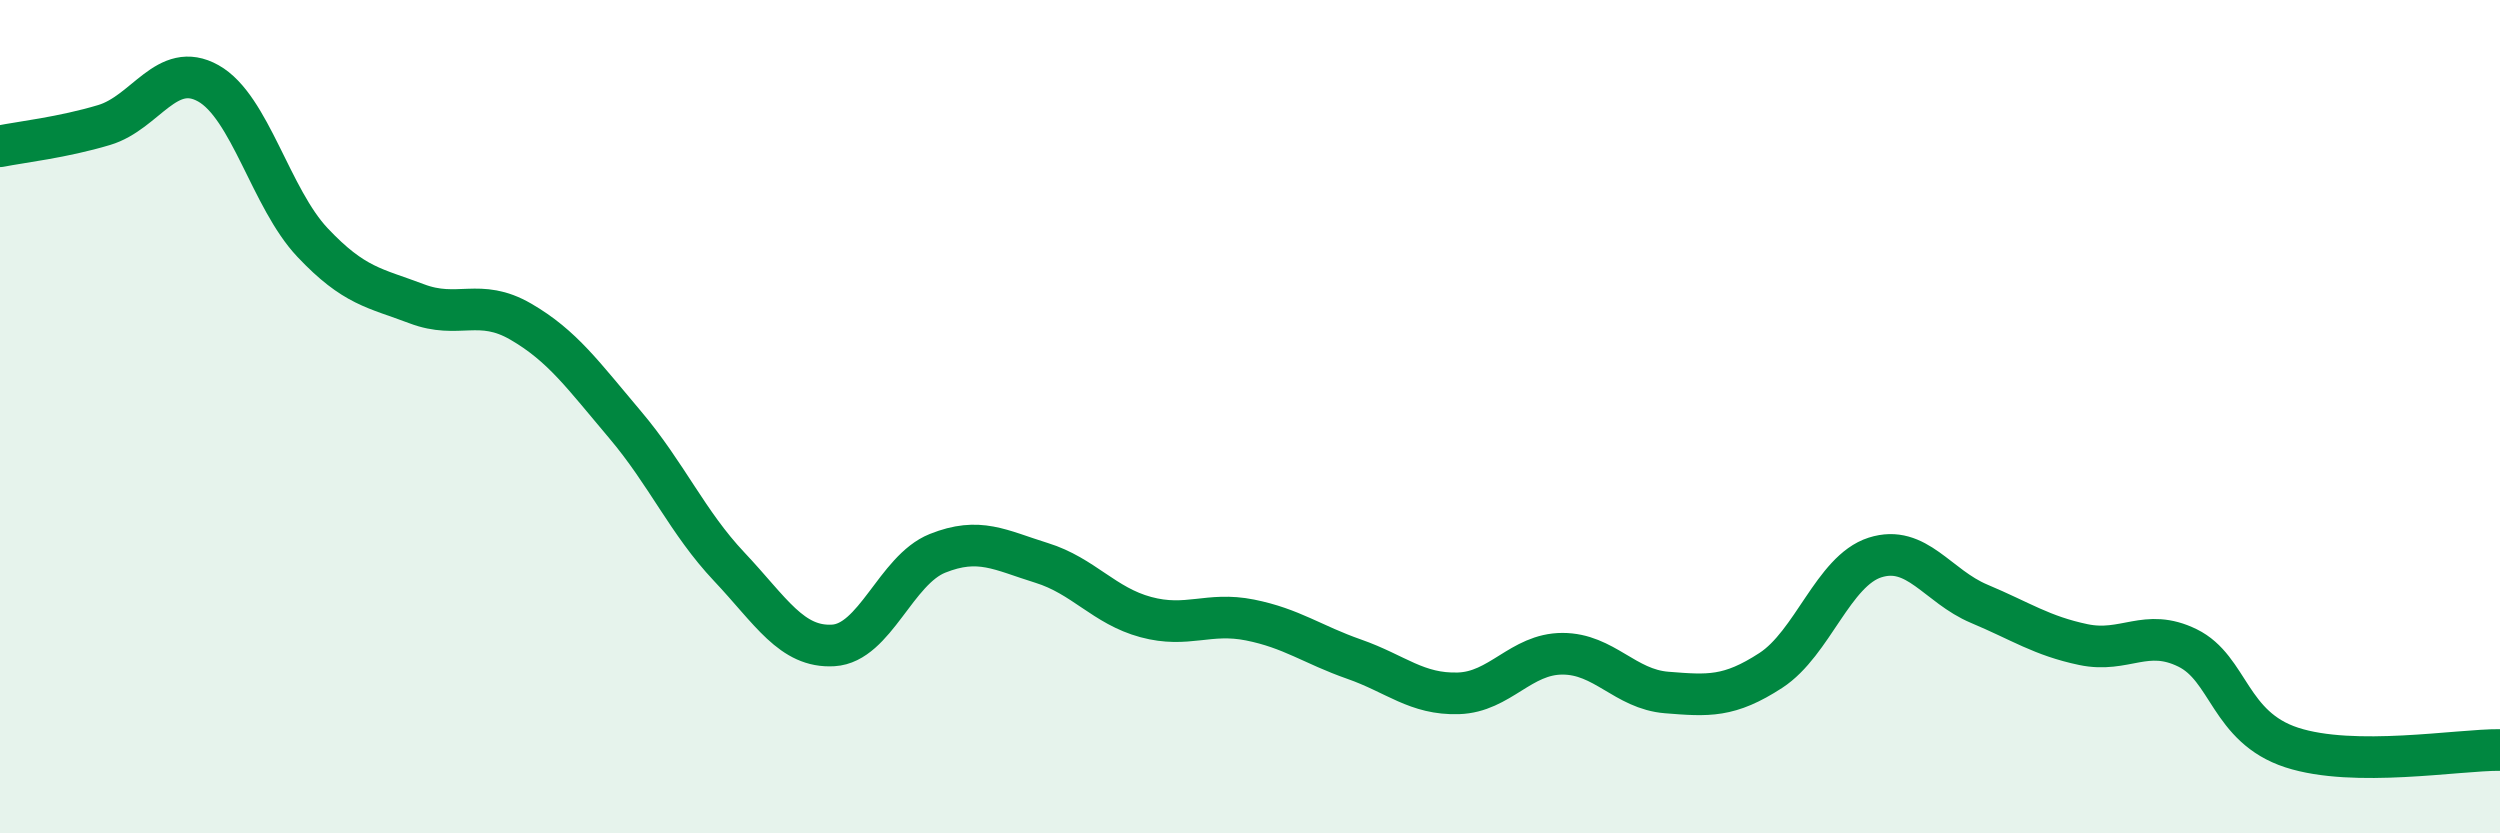
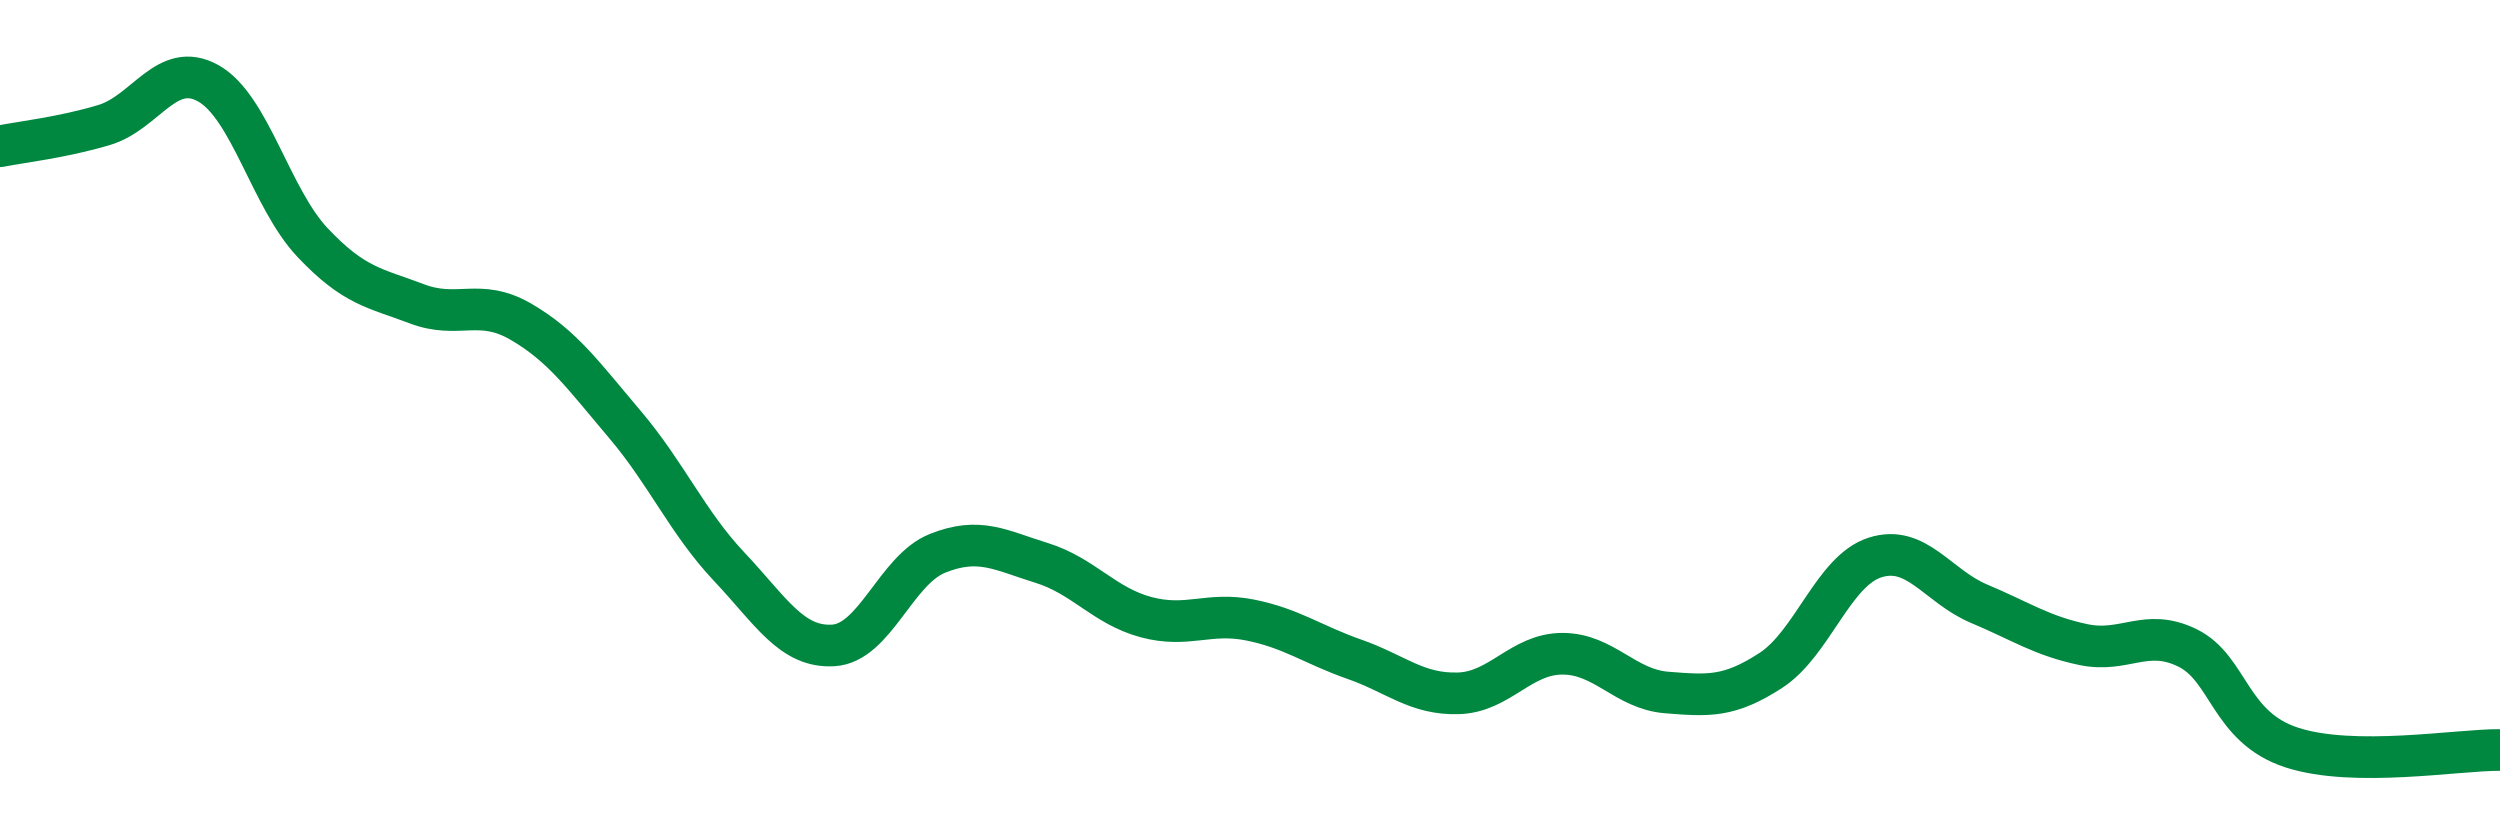
<svg xmlns="http://www.w3.org/2000/svg" width="60" height="20" viewBox="0 0 60 20">
-   <path d="M 0,3.51 C 0.5,3.41 1.5,3.3 2.5,3 C 3.5,2.7 4,1.44 5,2 C 6,2.56 6.5,4.76 7.5,5.82 C 8.5,6.88 9,6.91 10,7.29 C 11,7.67 11.5,7.14 12.5,7.72 C 13.5,8.3 14,9.01 15,10.19 C 16,11.37 16.5,12.54 17.5,13.6 C 18.5,14.66 19,15.55 20,15.49 C 21,15.43 21.5,13.68 22.5,13.28 C 23.5,12.88 24,13.2 25,13.51 C 26,13.82 26.5,14.54 27.5,14.81 C 28.5,15.08 29,14.68 30,14.88 C 31,15.08 31.5,15.47 32.5,15.82 C 33.5,16.17 34,16.67 35,16.64 C 36,16.61 36.5,15.69 37.5,15.69 C 38.5,15.69 39,16.54 40,16.62 C 41,16.7 41.5,16.74 42.5,16.09 C 43.5,15.44 44,13.7 45,13.38 C 46,13.06 46.5,14.07 47.5,14.49 C 48.5,14.91 49,15.26 50,15.47 C 51,15.68 51.5,15.06 52.5,15.55 C 53.5,16.04 53.5,17.45 55,17.94 C 56.5,18.43 59,17.99 60,18L60 20L0 20Z" fill="#008740" opacity="0.1" stroke-linecap="round" stroke-linejoin="round" />
  <path d="M 0,3.51 C 0.5,3.41 1.5,3.3 2.5,3 C 3.5,2.7 4,1.44 5,2 C 6,2.56 6.5,4.76 7.5,5.82 C 8.5,6.88 9,6.91 10,7.29 C 11,7.67 11.5,7.14 12.5,7.72 C 13.5,8.3 14,9.01 15,10.19 C 16,11.37 16.5,12.54 17.5,13.6 C 18.5,14.66 19,15.55 20,15.49 C 21,15.43 21.5,13.68 22.5,13.28 C 23.5,12.88 24,13.2 25,13.51 C 26,13.82 26.5,14.54 27.5,14.81 C 28.5,15.08 29,14.68 30,14.88 C 31,15.08 31.5,15.47 32.5,15.82 C 33.5,16.17 34,16.67 35,16.64 C 36,16.61 36.5,15.69 37.5,15.69 C 38.5,15.69 39,16.54 40,16.62 C 41,16.7 41.5,16.74 42.5,16.09 C 43.5,15.44 44,13.7 45,13.38 C 46,13.06 46.5,14.07 47.5,14.49 C 48.5,14.91 49,15.26 50,15.47 C 51,15.68 51.5,15.06 52.5,15.55 C 53.5,16.04 53.5,17.45 55,17.94 C 56.5,18.43 59,17.99 60,18" stroke="#008740" stroke-width="1" fill="none" stroke-linecap="round" stroke-linejoin="round" />
</svg>